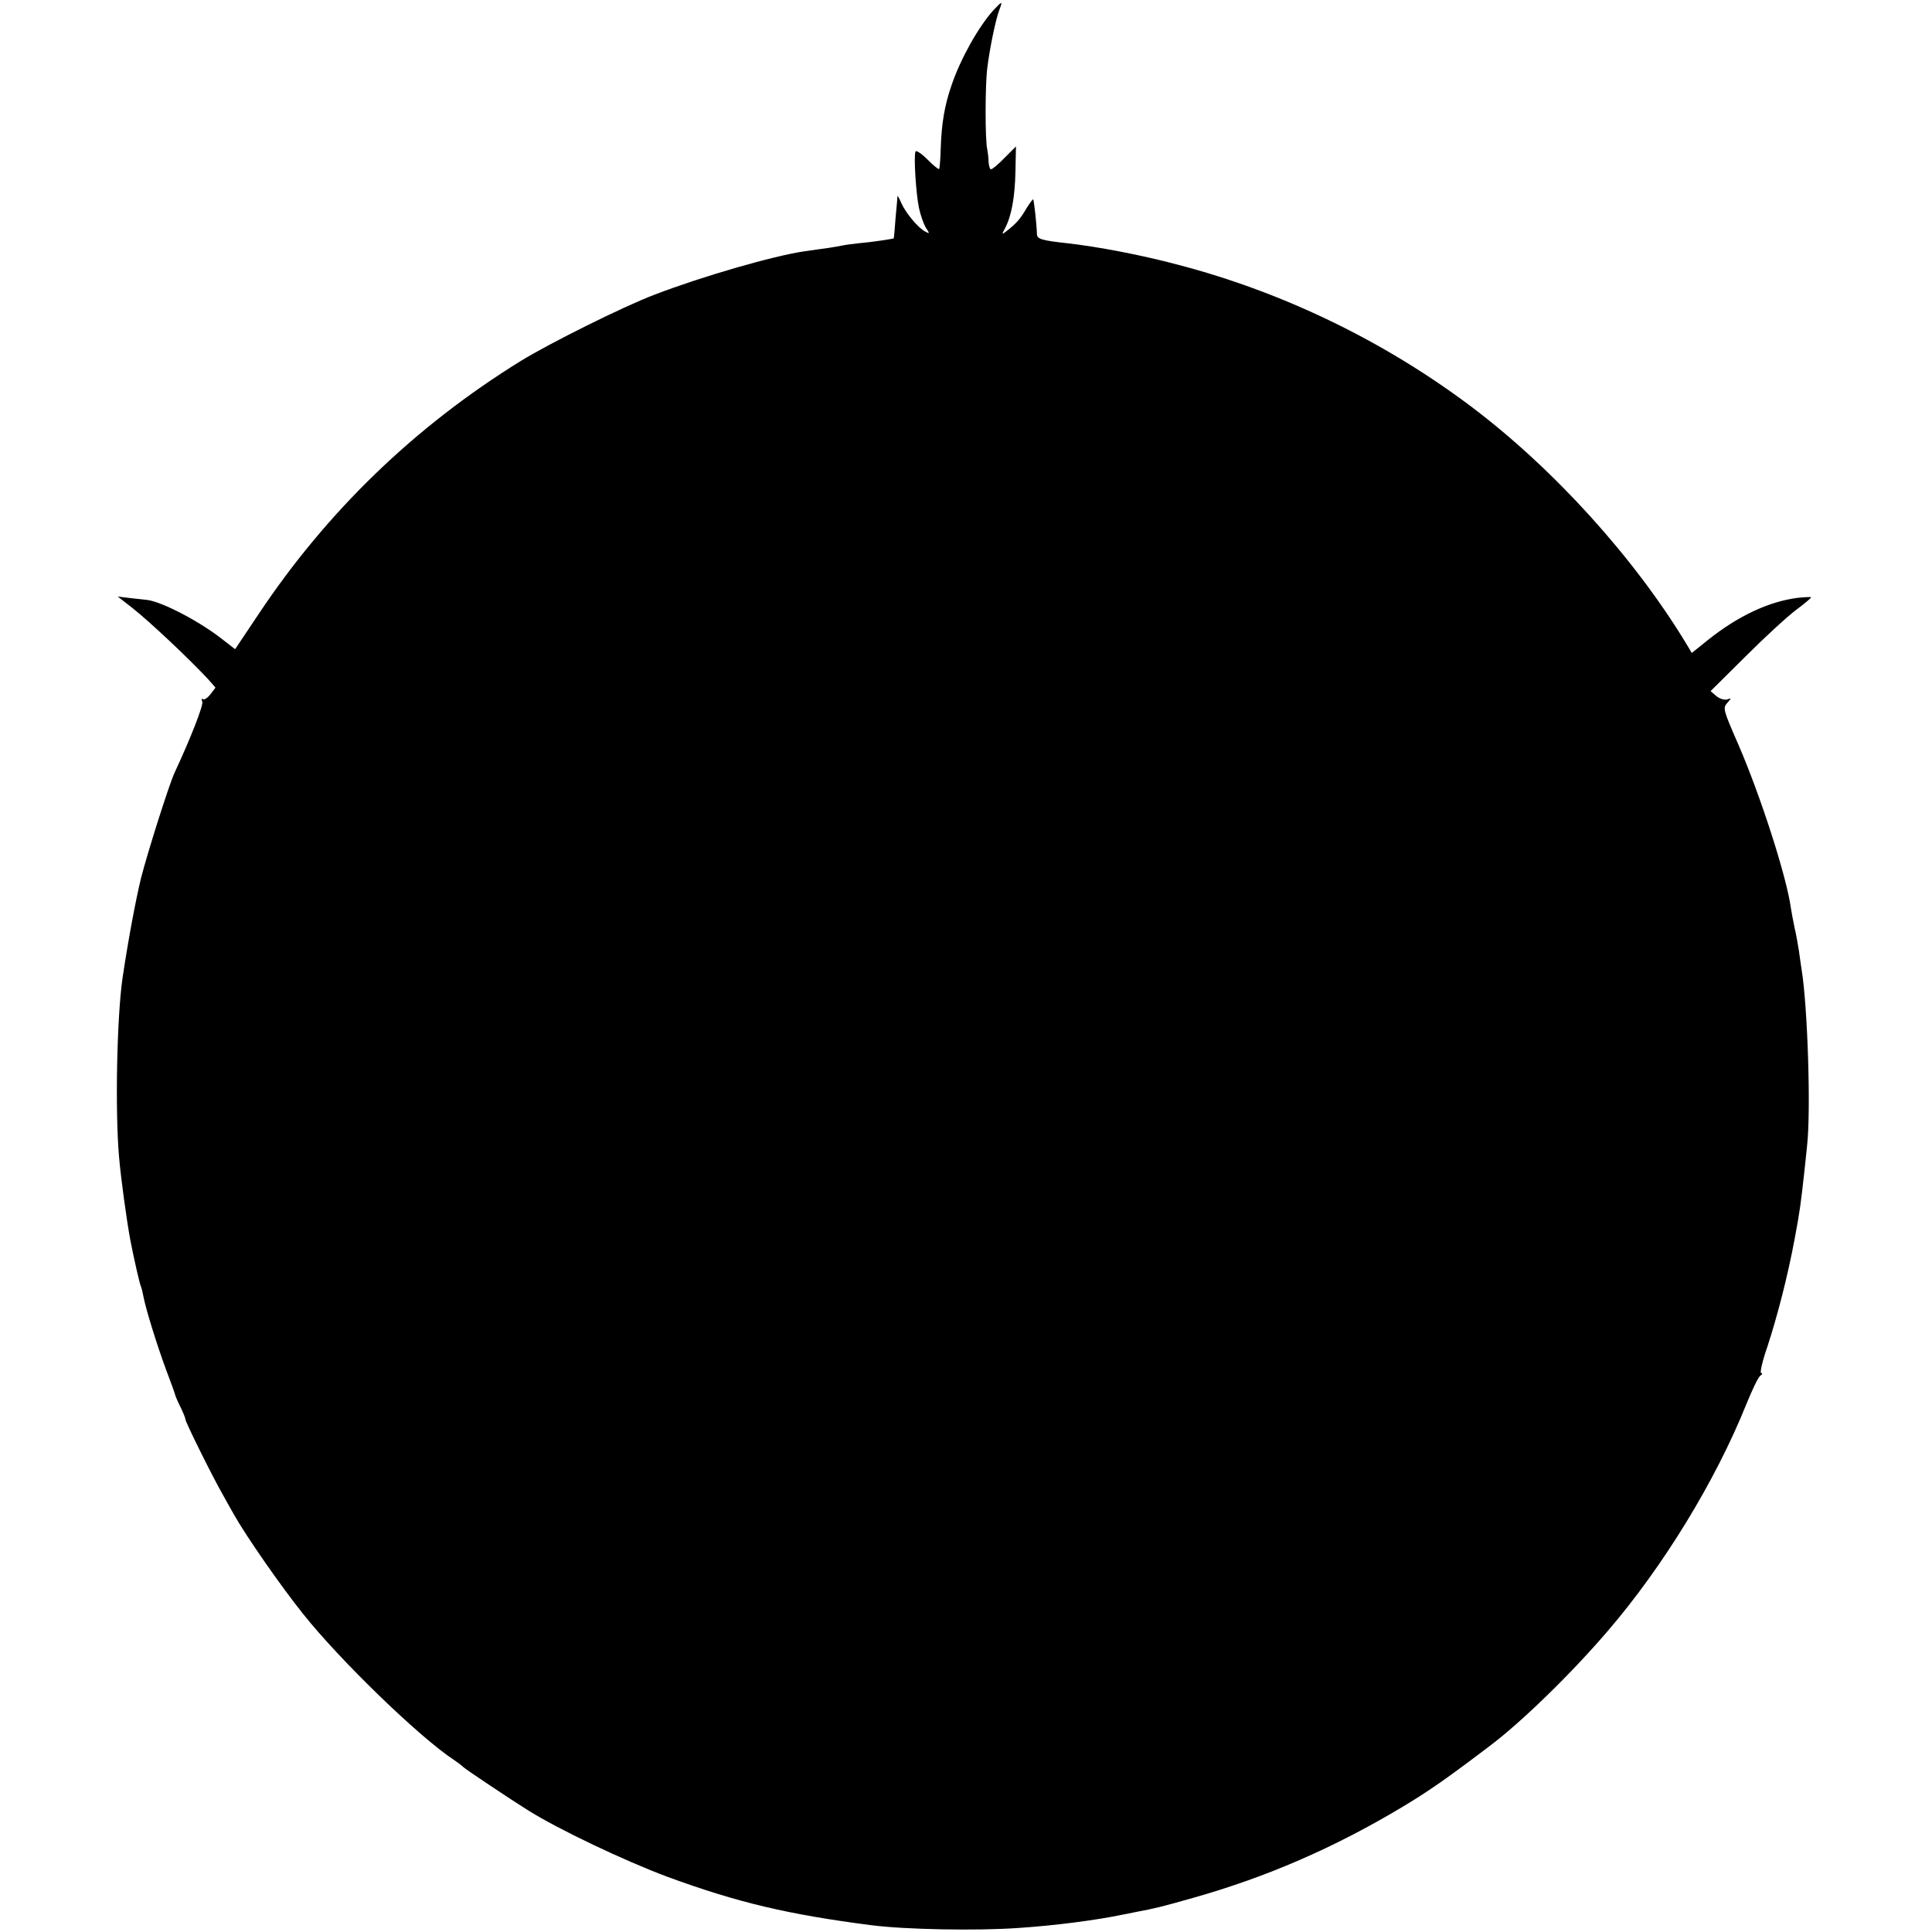
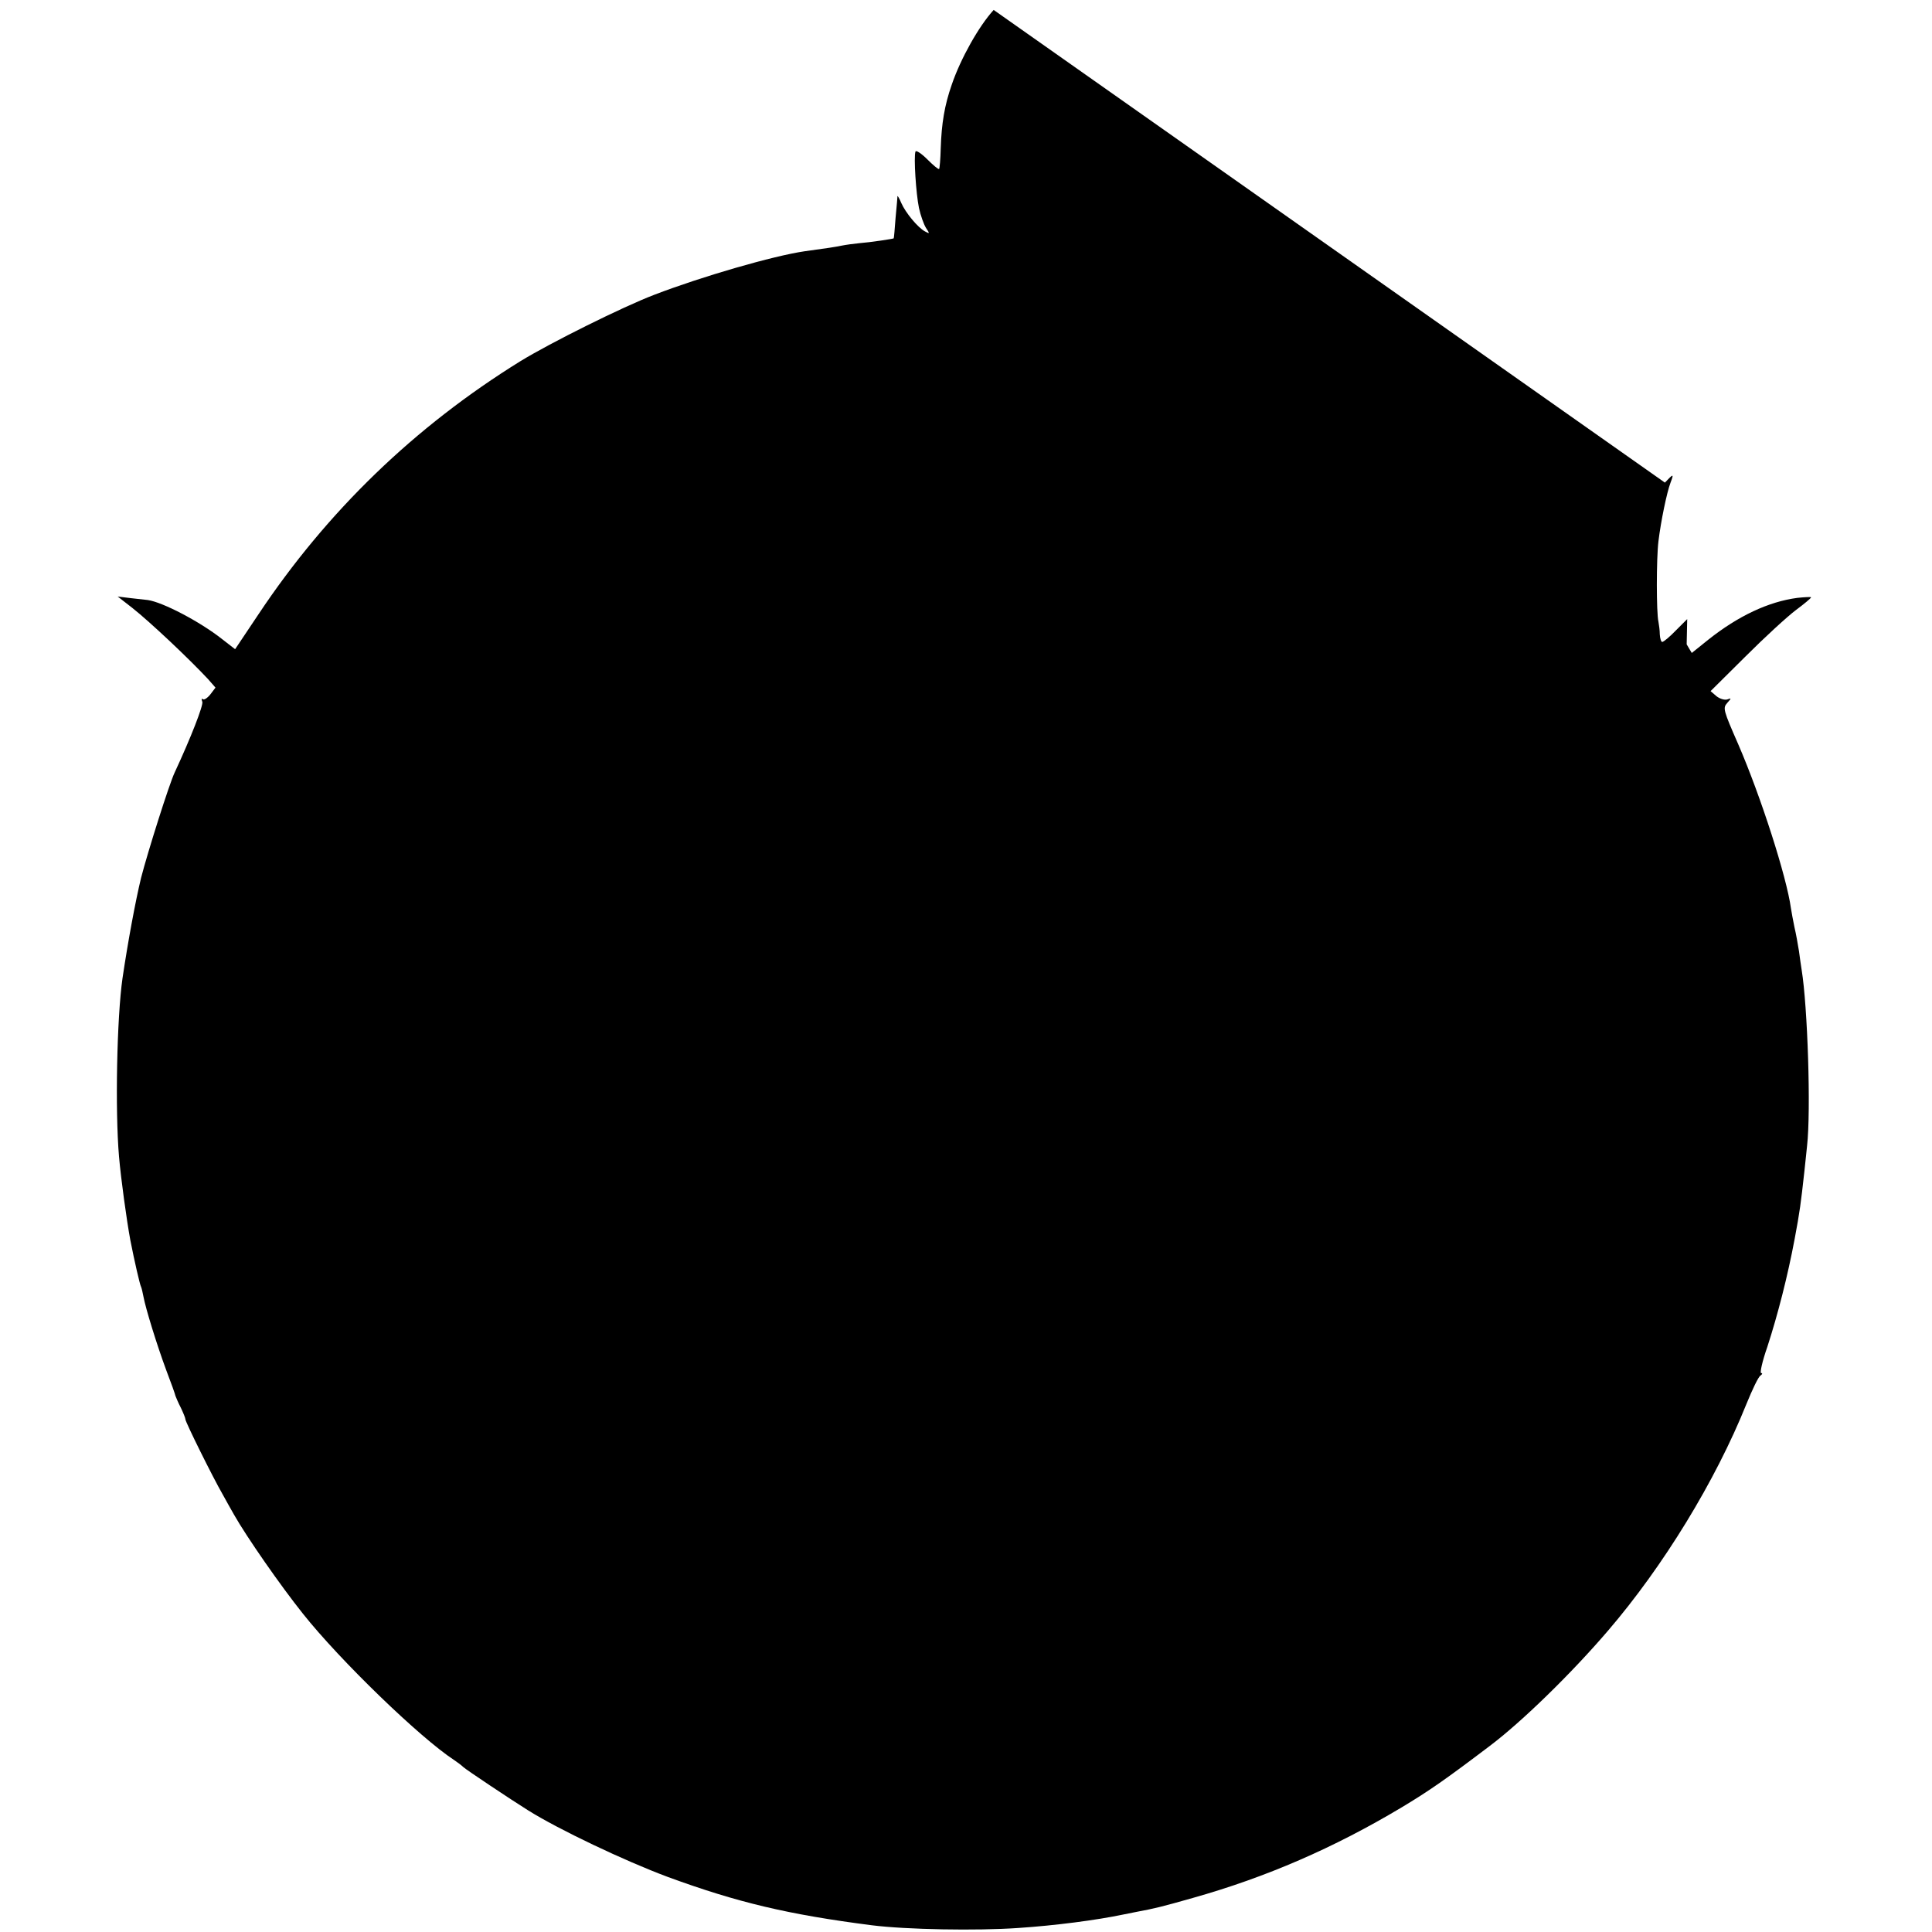
<svg xmlns="http://www.w3.org/2000/svg" version="1.0" width="719pt" height="719pt" viewBox="0 0 719 719" preserveAspectRatio="xMidYMid meet">
  <g transform="translate(0,719) scale(0.1,-0.1)" fill="#000000" stroke="none">
-     <path d="M3698 7153 c-55 -60 -123 -181 -156 -278 -27 -77 -38 -145 -41 -236 -1 -41 -4 -75 -6 -78 -3 -2 -22 14 -44 36 -22 22 -42 35 -44 29 -7 -20 2 -157 13 -210 6 -28 18 -61 26 -74 15 -22 14 -23 -4 -13 -26 14 -72 69 -88 106 -7 17 -14 28 -14 25 0 -3 -3 -39 -7 -80 -3 -41 -6 -76 -7 -77 -2 -2 -88 -15 -128 -18 -21 -2 -50 -6 -65 -9 -24 -5 -56 -10 -138 -21 -117 -17 -383 -94 -560 -162 -118 -45 -387 -179 -498 -247 -394 -244 -720 -559 -975 -942 l-87 -130 -49 38 c-81 64 -220 137 -276 145 -8 1 -37 4 -63 7 l-49 6 54 -42 c67 -53 209 -187 282 -265 l28 -32 -19 -25 c-11 -14 -24 -22 -28 -18 -5 4 -6 0 -2 -10 4 -13 -42 -132 -103 -263 -20 -42 -100 -295 -125 -392 -21 -87 -49 -238 -69 -373 -21 -146 -28 -492 -13 -665 7 -81 28 -234 42 -310 15 -77 36 -168 40 -174 2 -4 6 -21 9 -37 8 -43 49 -177 85 -274 18 -47 33 -89 34 -95 2 -5 10 -25 20 -44 9 -19 17 -38 17 -43 0 -10 102 -216 139 -280 11 -21 31 -55 42 -75 47 -83 173 -264 256 -368 139 -175 436 -462 563 -545 12 -8 28 -20 34 -26 9 -9 177 -121 241 -161 113 -71 359 -188 520 -248 259 -95 448 -140 760 -180 127 -16 390 -21 545 -10 136 9 290 29 390 50 14 3 36 7 50 10 65 12 94 19 210 52 273 77 524 186 775 336 105 63 165 105 330 230 118 89 302 268 439 428 206 240 400 557 515 843 22 54 45 103 53 107 7 5 8 9 2 9 -5 0 4 43 23 97 39 120 76 264 102 403 19 101 23 132 36 250 3 30 8 73 10 95 15 132 2 520 -20 655 -2 14 -7 45 -10 70 -4 25 -11 65 -17 90 -5 25 -11 56 -13 70 -16 117 -112 416 -196 610 -56 128 -58 135 -41 154 16 18 16 19 0 13 -10 -3 -27 2 -40 12 l-22 19 130 129 c72 72 156 149 188 173 31 23 56 44 56 47 0 2 -23 1 -51 -2 -107 -14 -220 -67 -332 -156 l-61 -49 -19 32 c-194 321 -494 653 -802 885 -323 243 -700 426 -1092 528 -135 36 -297 67 -413 80 -91 10 -110 15 -111 33 -1 38 -11 127 -14 130 -1 2 -13 -14 -26 -35 -22 -38 -37 -55 -73 -83 -18 -14 -19 -14 -6 10 24 45 37 115 39 211 l2 94 -42 -42 c-23 -24 -46 -43 -51 -43 -4 0 -8 12 -9 28 0 15 -3 36 -5 47 -8 33 -8 235 0 300 9 74 31 181 45 218 13 34 11 34 -21 0z" />
+     <path d="M3698 7153 c-55 -60 -123 -181 -156 -278 -27 -77 -38 -145 -41 -236 -1 -41 -4 -75 -6 -78 -3 -2 -22 14 -44 36 -22 22 -42 35 -44 29 -7 -20 2 -157 13 -210 6 -28 18 -61 26 -74 15 -22 14 -23 -4 -13 -26 14 -72 69 -88 106 -7 17 -14 28 -14 25 0 -3 -3 -39 -7 -80 -3 -41 -6 -76 -7 -77 -2 -2 -88 -15 -128 -18 -21 -2 -50 -6 -65 -9 -24 -5 -56 -10 -138 -21 -117 -17 -383 -94 -560 -162 -118 -45 -387 -179 -498 -247 -394 -244 -720 -559 -975 -942 l-87 -130 -49 38 c-81 64 -220 137 -276 145 -8 1 -37 4 -63 7 l-49 6 54 -42 c67 -53 209 -187 282 -265 l28 -32 -19 -25 c-11 -14 -24 -22 -28 -18 -5 4 -6 0 -2 -10 4 -13 -42 -132 -103 -263 -20 -42 -100 -295 -125 -392 -21 -87 -49 -238 -69 -373 -21 -146 -28 -492 -13 -665 7 -81 28 -234 42 -310 15 -77 36 -168 40 -174 2 -4 6 -21 9 -37 8 -43 49 -177 85 -274 18 -47 33 -89 34 -95 2 -5 10 -25 20 -44 9 -19 17 -38 17 -43 0 -10 102 -216 139 -280 11 -21 31 -55 42 -75 47 -83 173 -264 256 -368 139 -175 436 -462 563 -545 12 -8 28 -20 34 -26 9 -9 177 -121 241 -161 113 -71 359 -188 520 -248 259 -95 448 -140 760 -180 127 -16 390 -21 545 -10 136 9 290 29 390 50 14 3 36 7 50 10 65 12 94 19 210 52 273 77 524 186 775 336 105 63 165 105 330 230 118 89 302 268 439 428 206 240 400 557 515 843 22 54 45 103 53 107 7 5 8 9 2 9 -5 0 4 43 23 97 39 120 76 264 102 403 19 101 23 132 36 250 3 30 8 73 10 95 15 132 2 520 -20 655 -2 14 -7 45 -10 70 -4 25 -11 65 -17 90 -5 25 -11 56 -13 70 -16 117 -112 416 -196 610 -56 128 -58 135 -41 154 16 18 16 19 0 13 -10 -3 -27 2 -40 12 l-22 19 130 129 c72 72 156 149 188 173 31 23 56 44 56 47 0 2 -23 1 -51 -2 -107 -14 -220 -67 -332 -156 l-61 -49 -19 32 l2 94 -42 -42 c-23 -24 -46 -43 -51 -43 -4 0 -8 12 -9 28 0 15 -3 36 -5 47 -8 33 -8 235 0 300 9 74 31 181 45 218 13 34 11 34 -21 0z" />
  </g>
</svg>